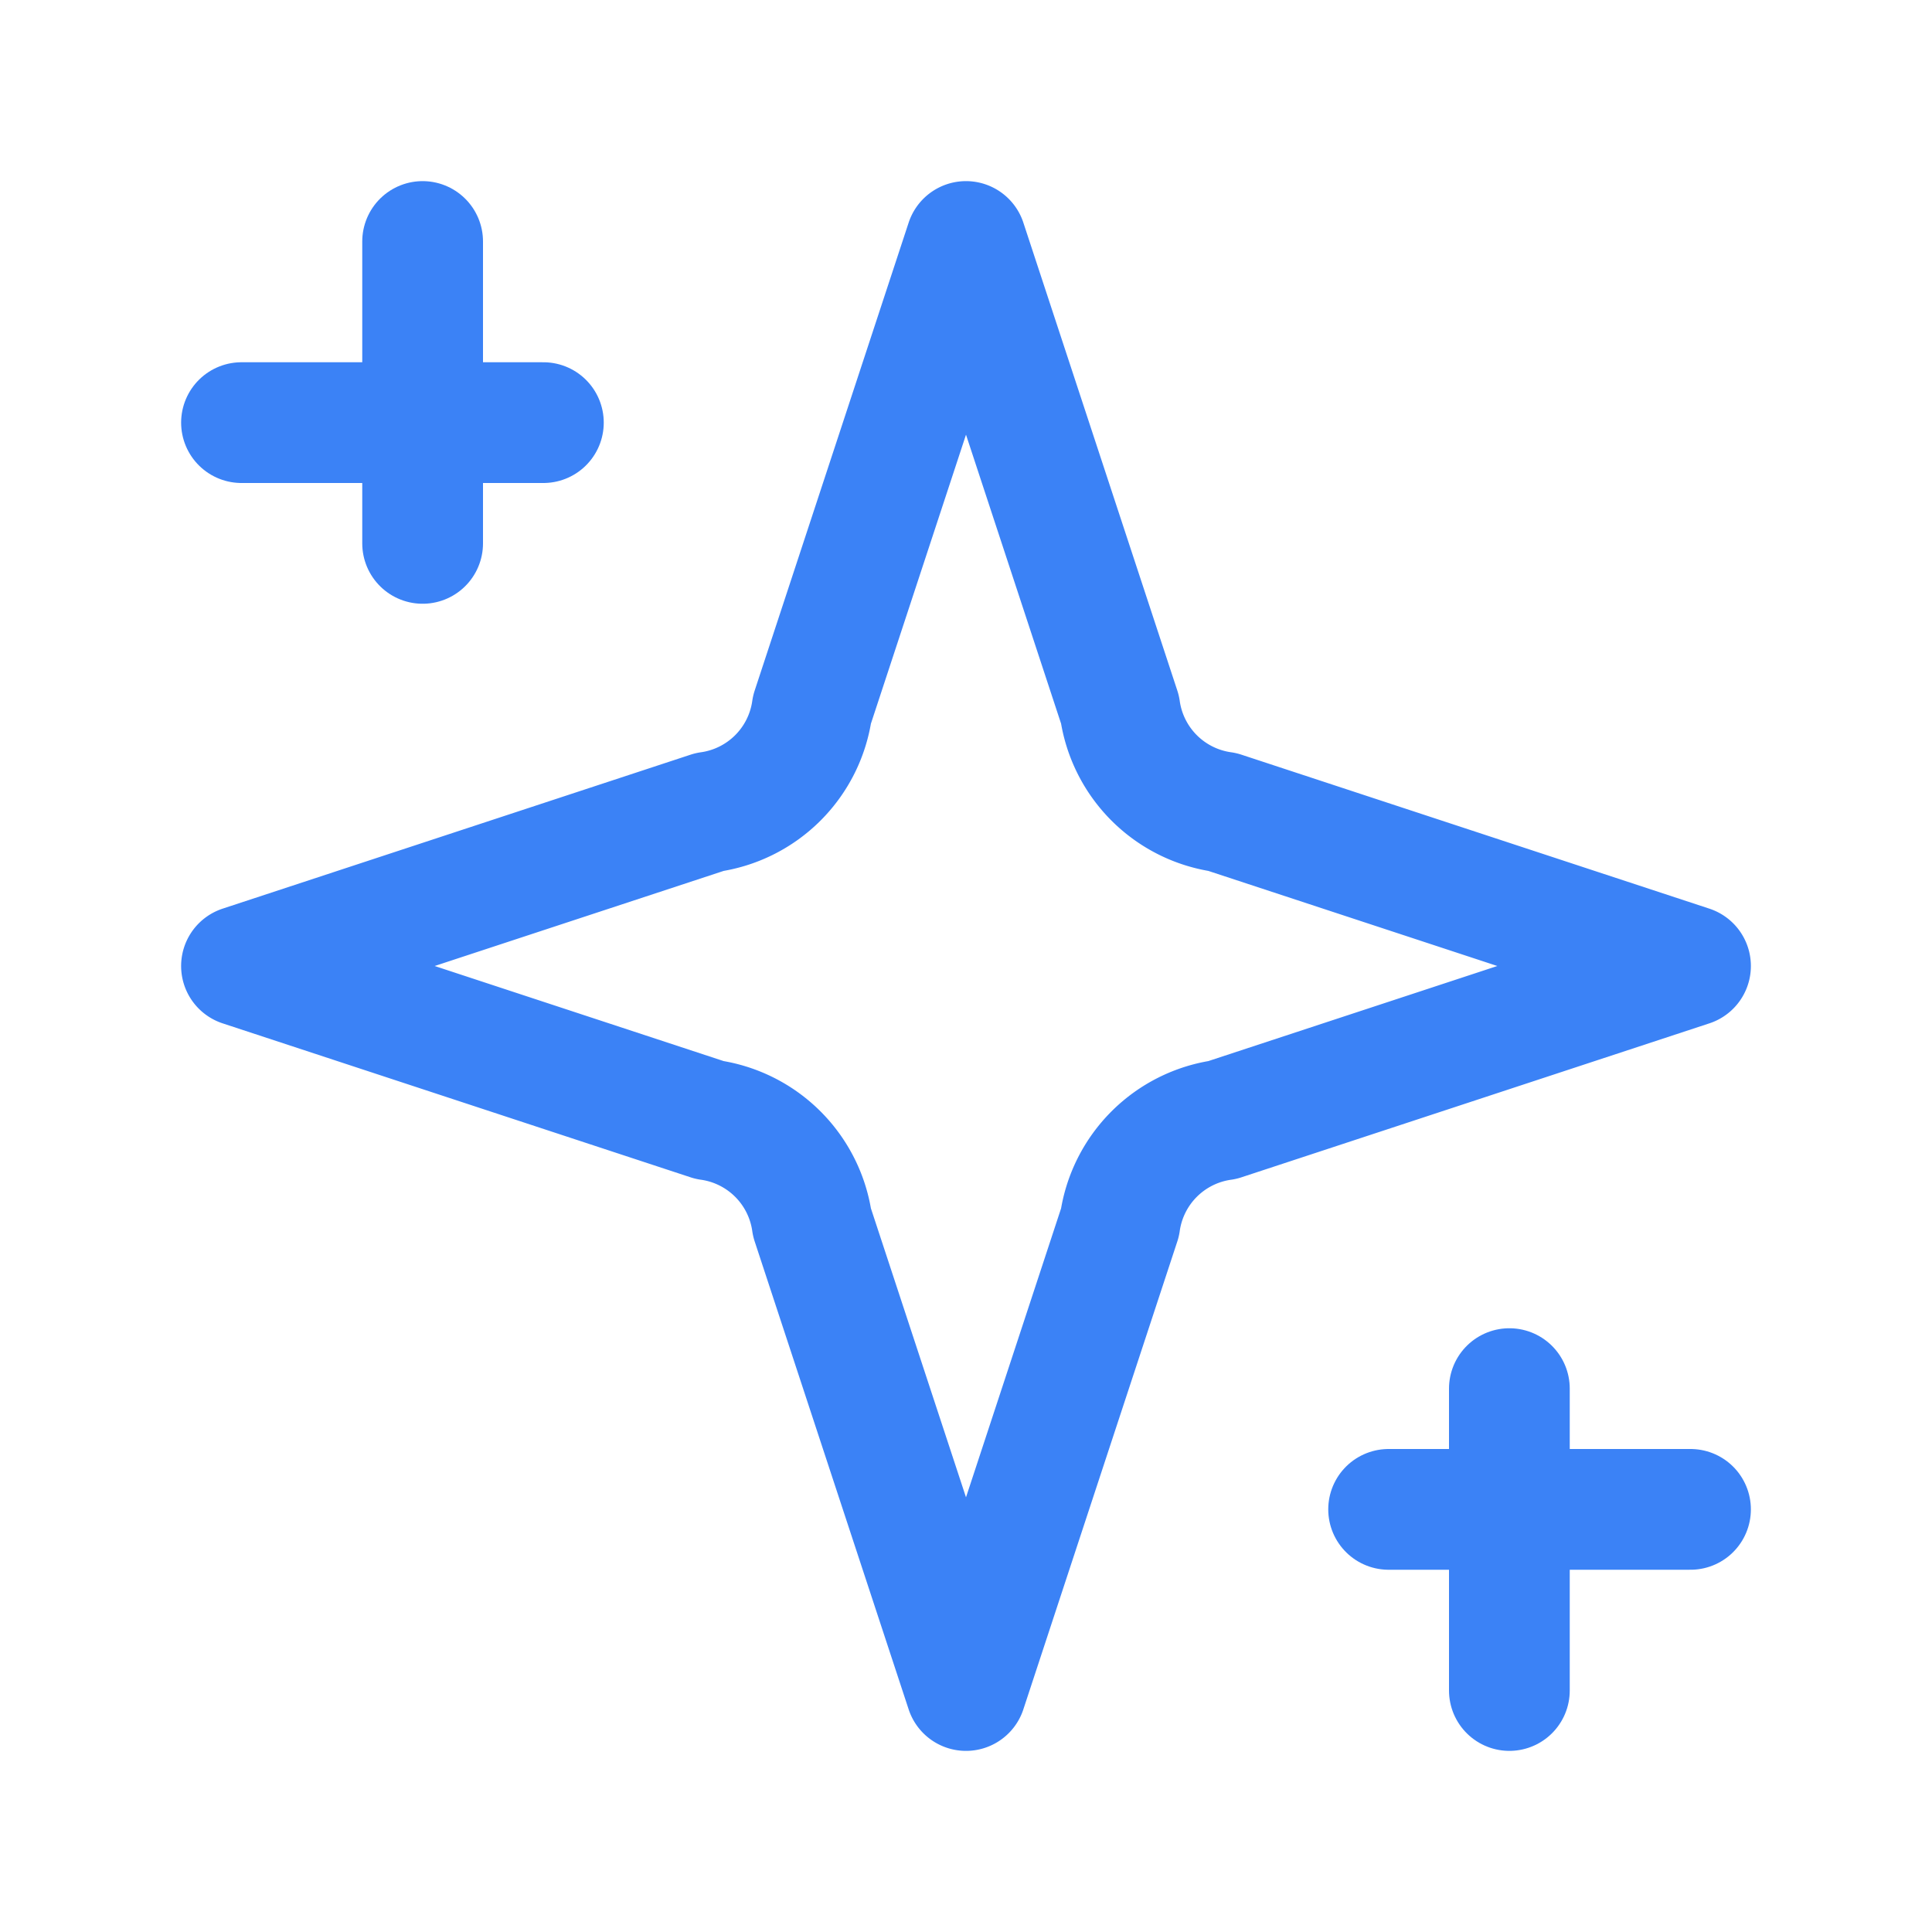
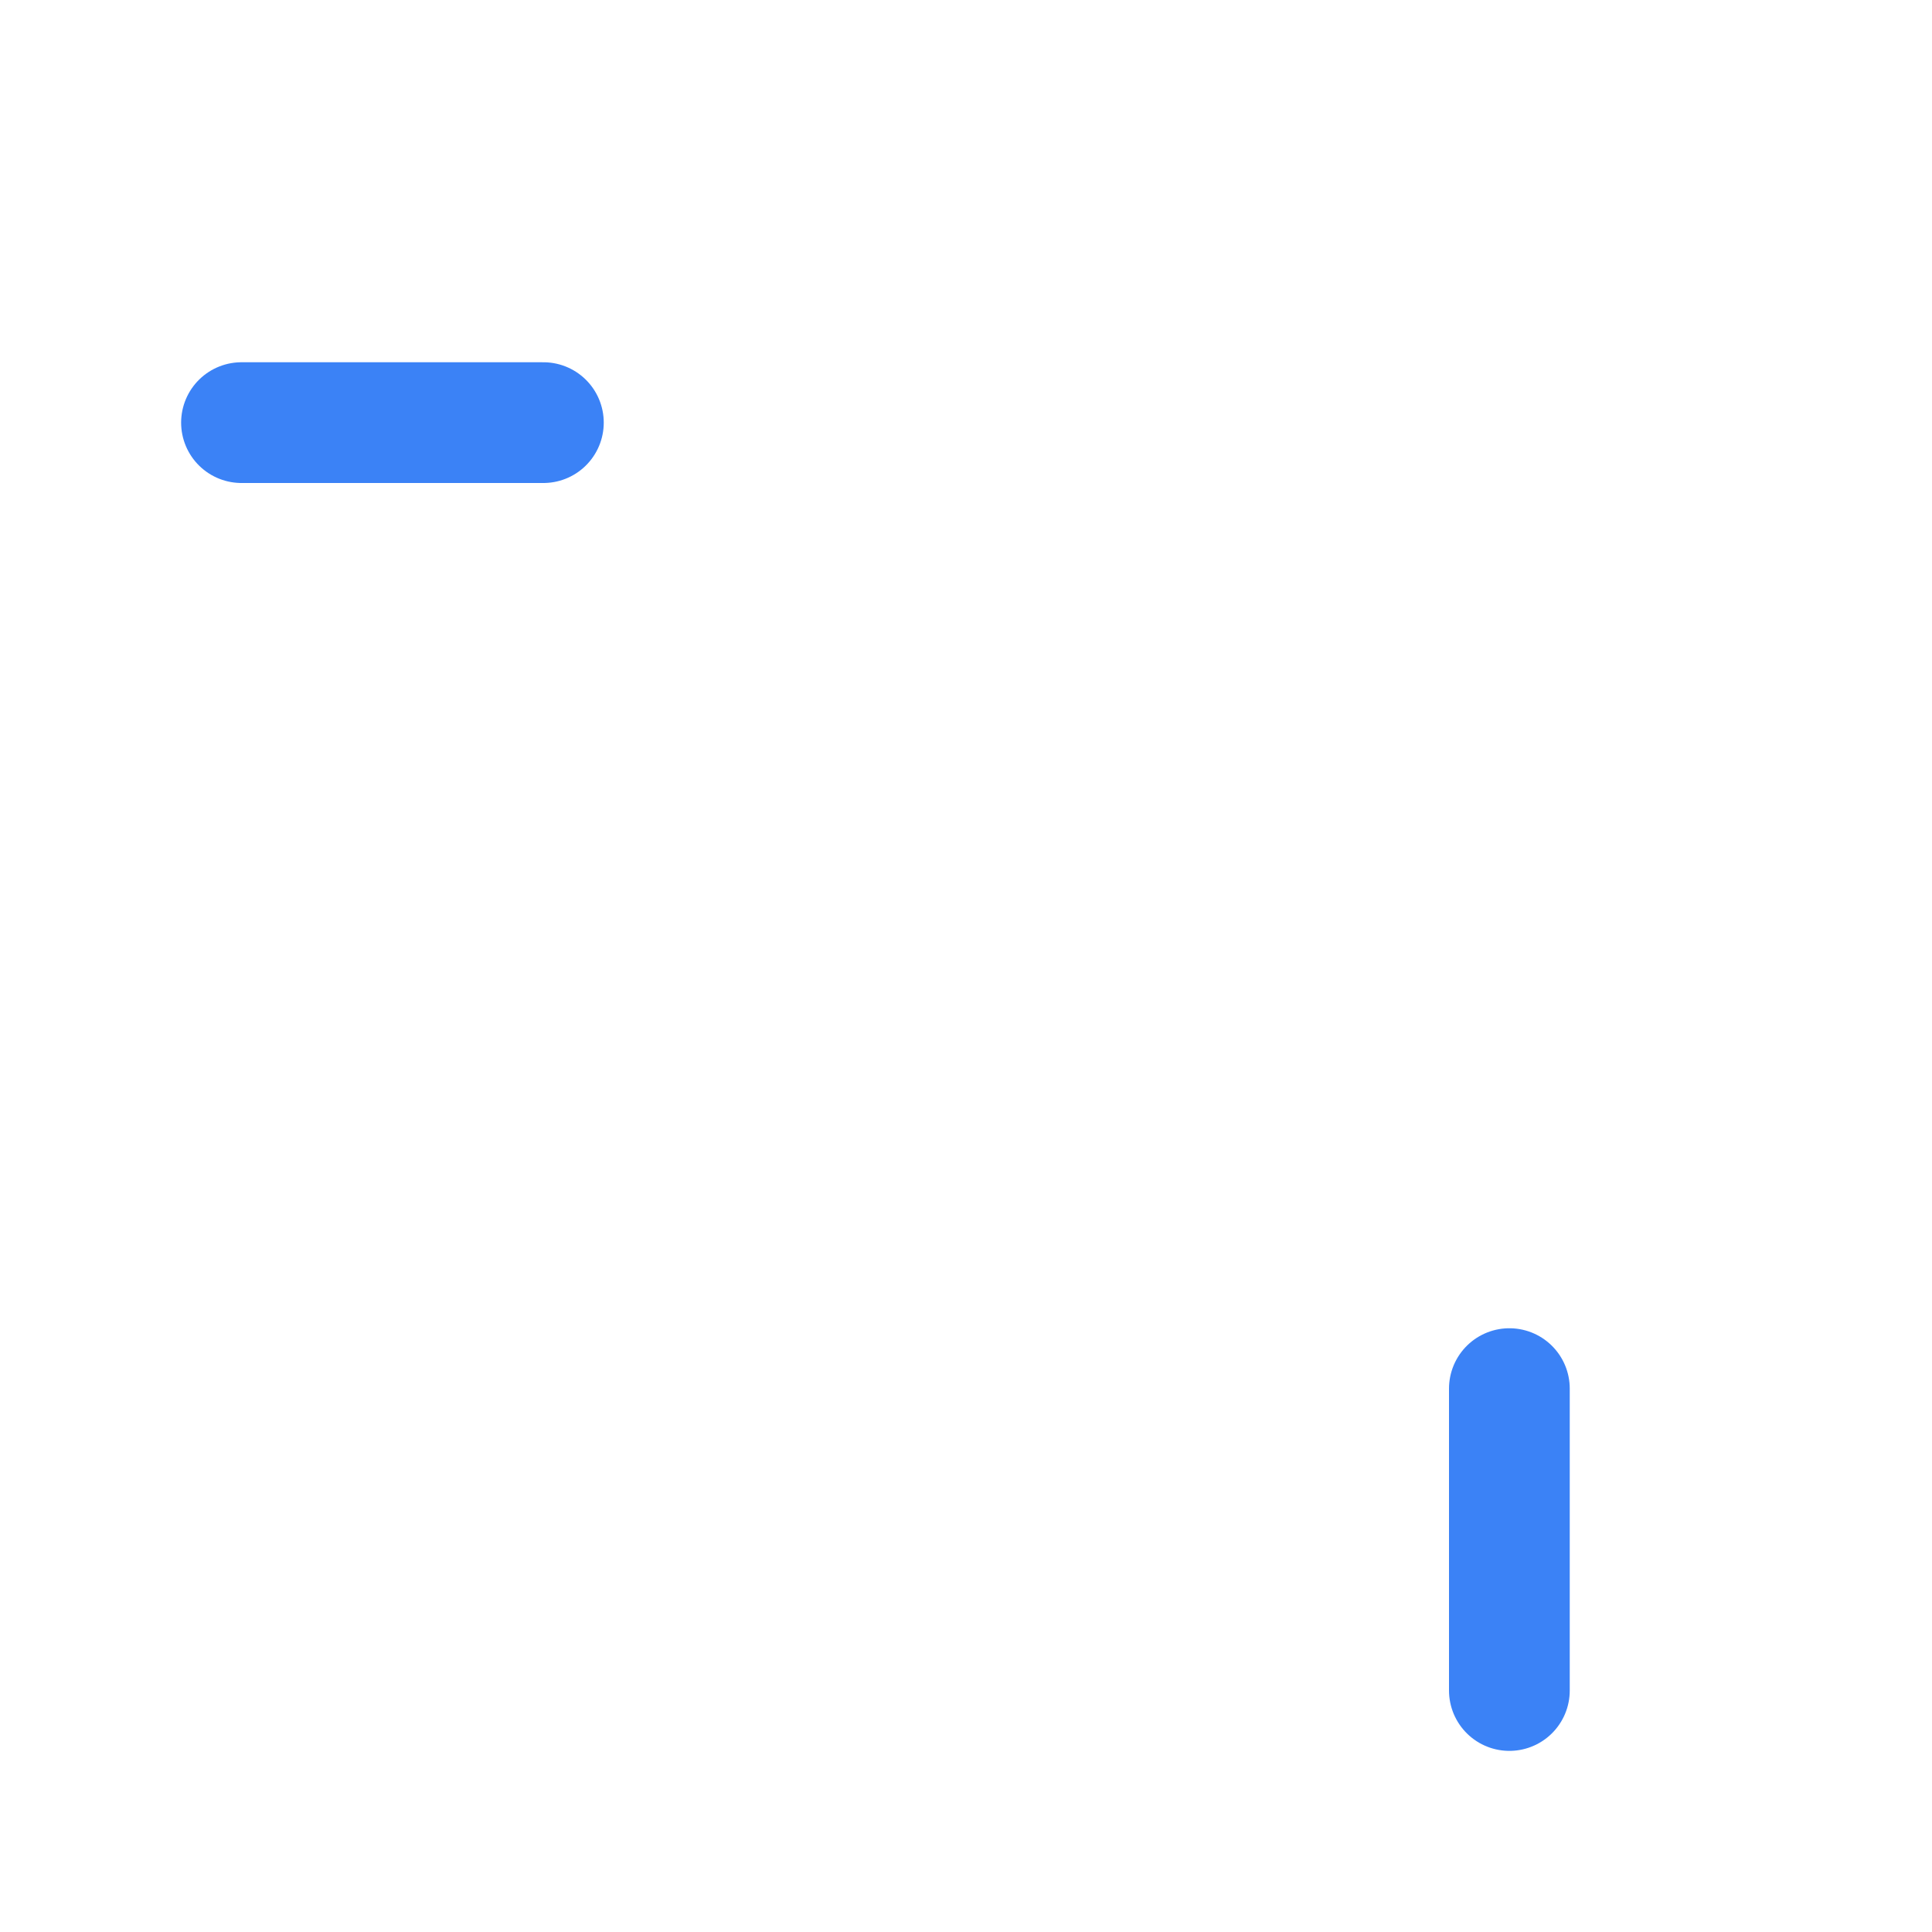
<svg xmlns="http://www.w3.org/2000/svg" width="32" height="32" viewBox="0 0 32 32" fill="none" stroke="#3B82F6" stroke-width="2" stroke-linecap="round" stroke-linejoin="round">
-   <path d="m16 4-2.55 7.75a2 2 0 0 1-1.7 1.7L4 16l7.75 2.55a2 2 0 0 1 1.7 1.7L16 28l2.55-7.75a2 2 0 0 1 1.7-1.7L28 16l-7.75-2.55a2 2 0 0 1-1.7-1.7L16 4Z" />
-   <path d="M7 4v5" />
  <path d="M25 23v5" />
  <path d="M4 7h5" />
-   <path d="M23 25h5" />
</svg>